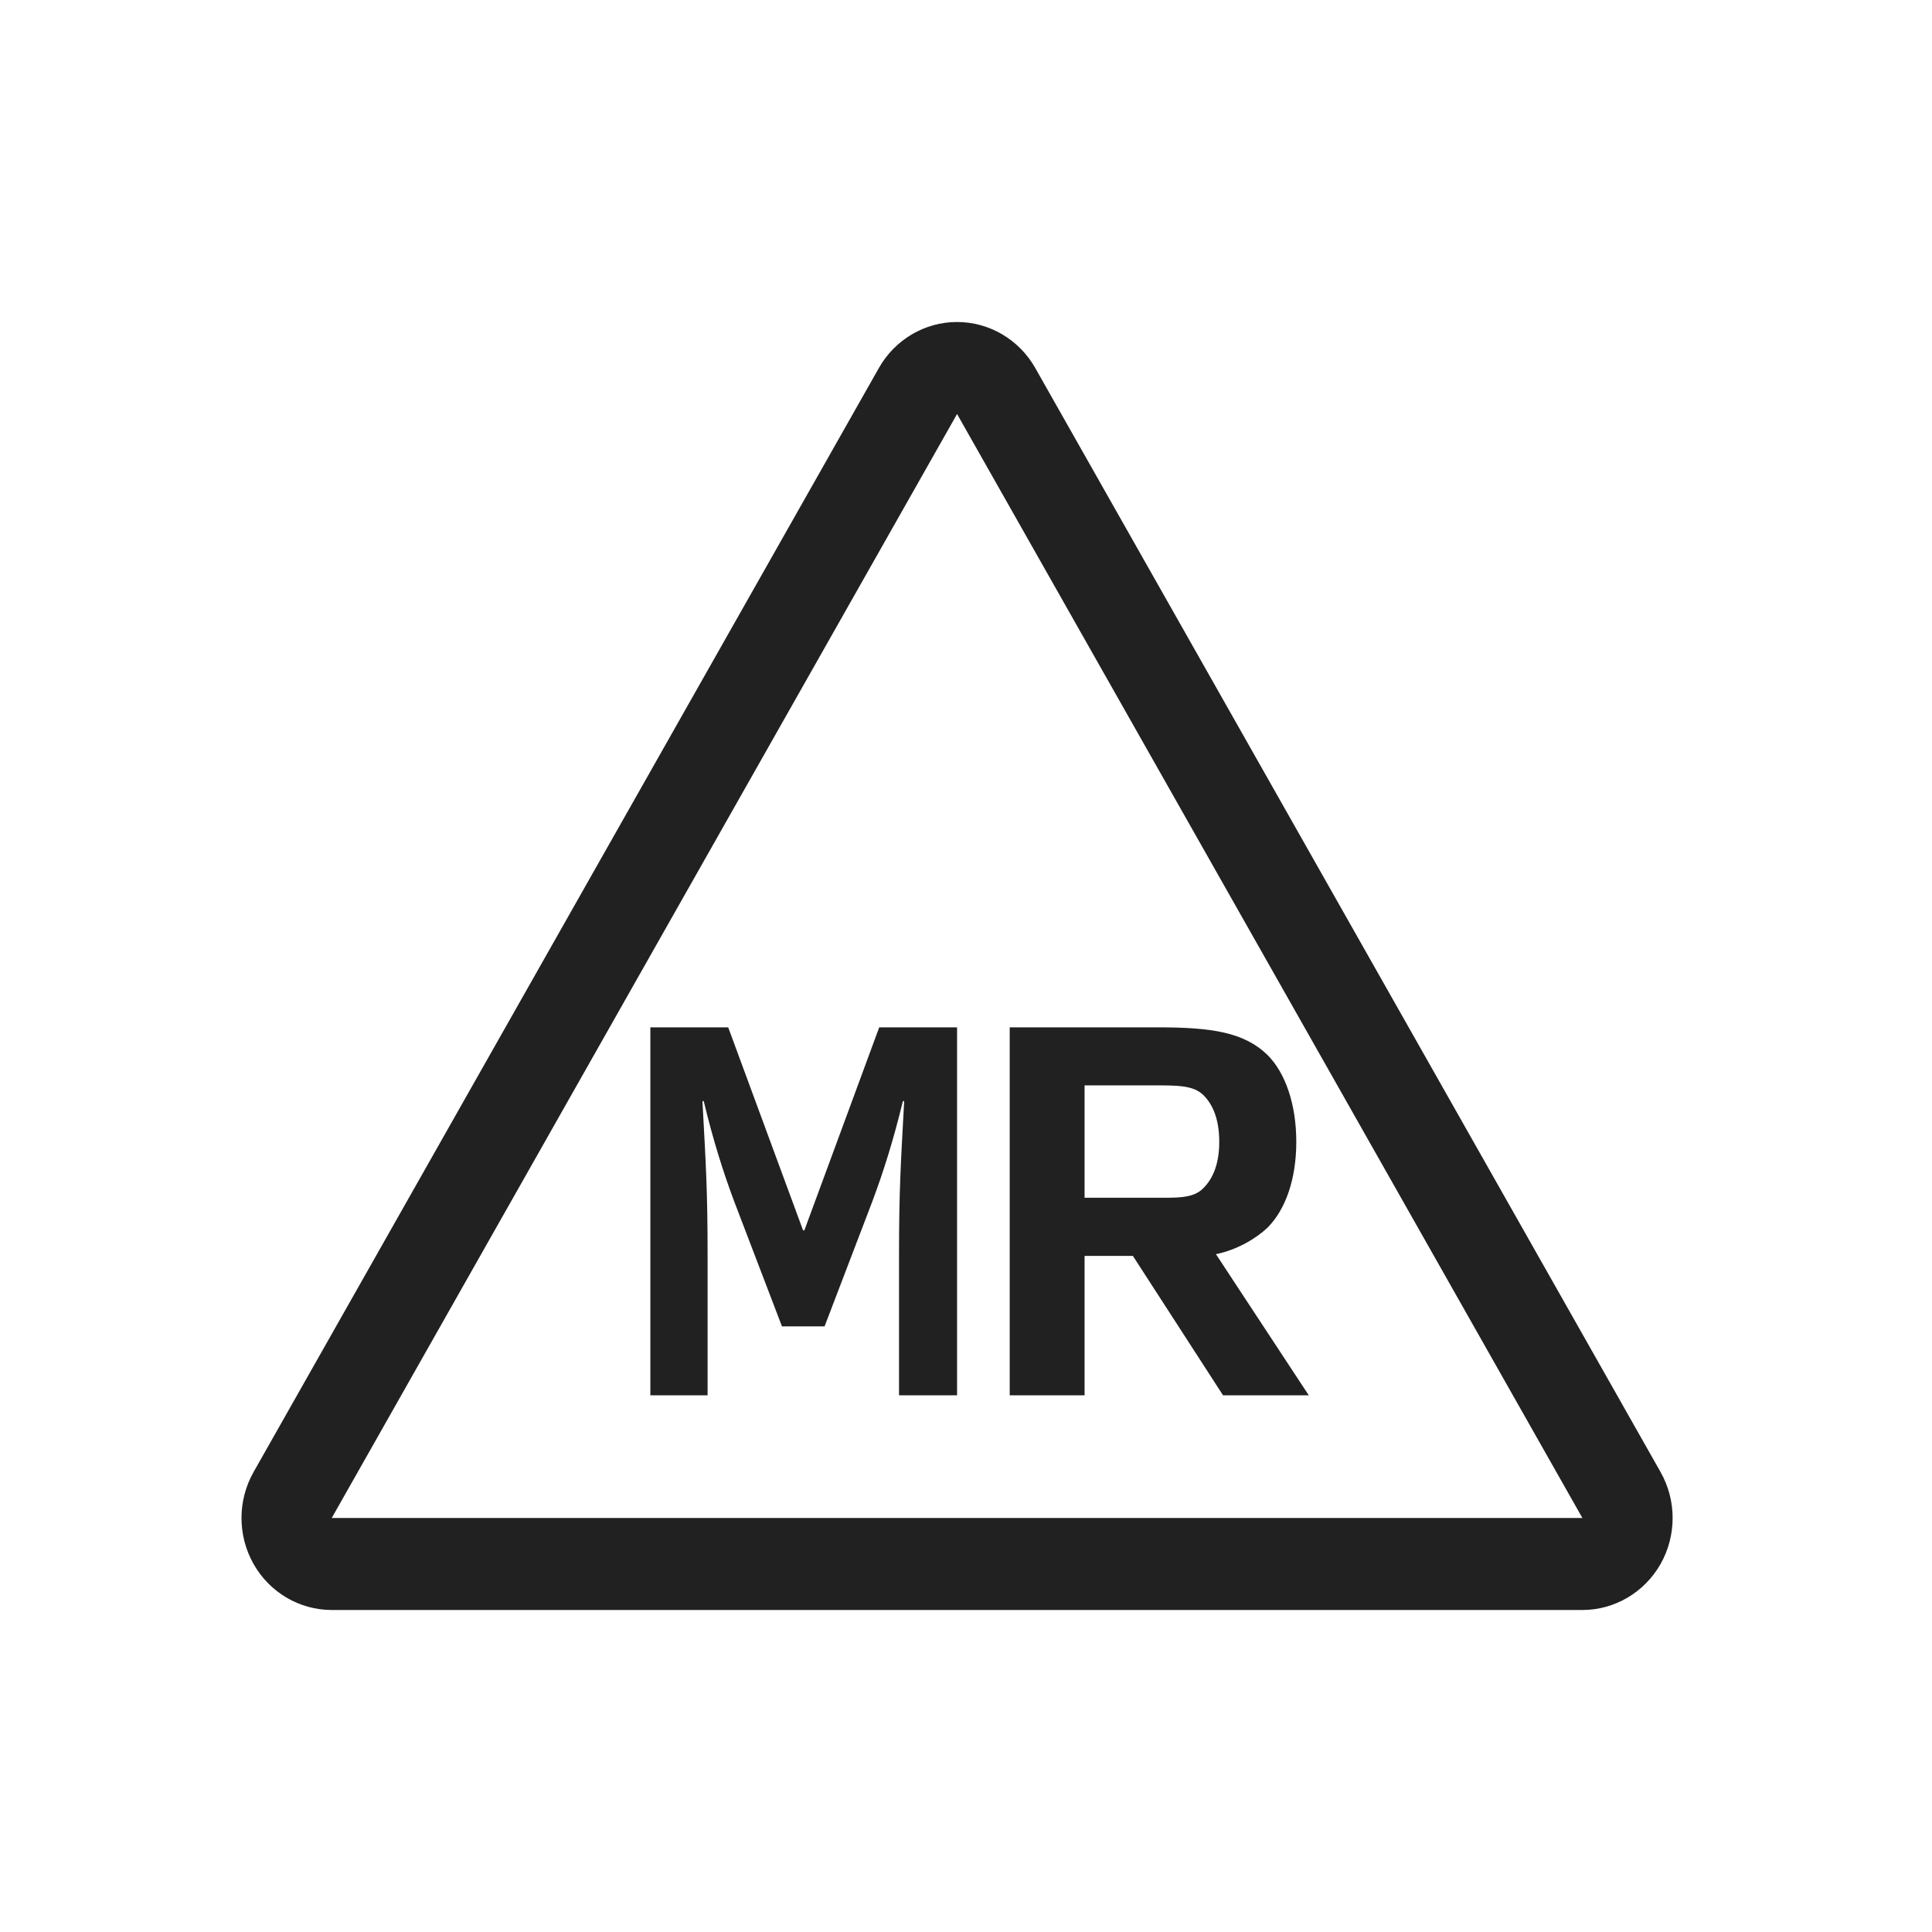
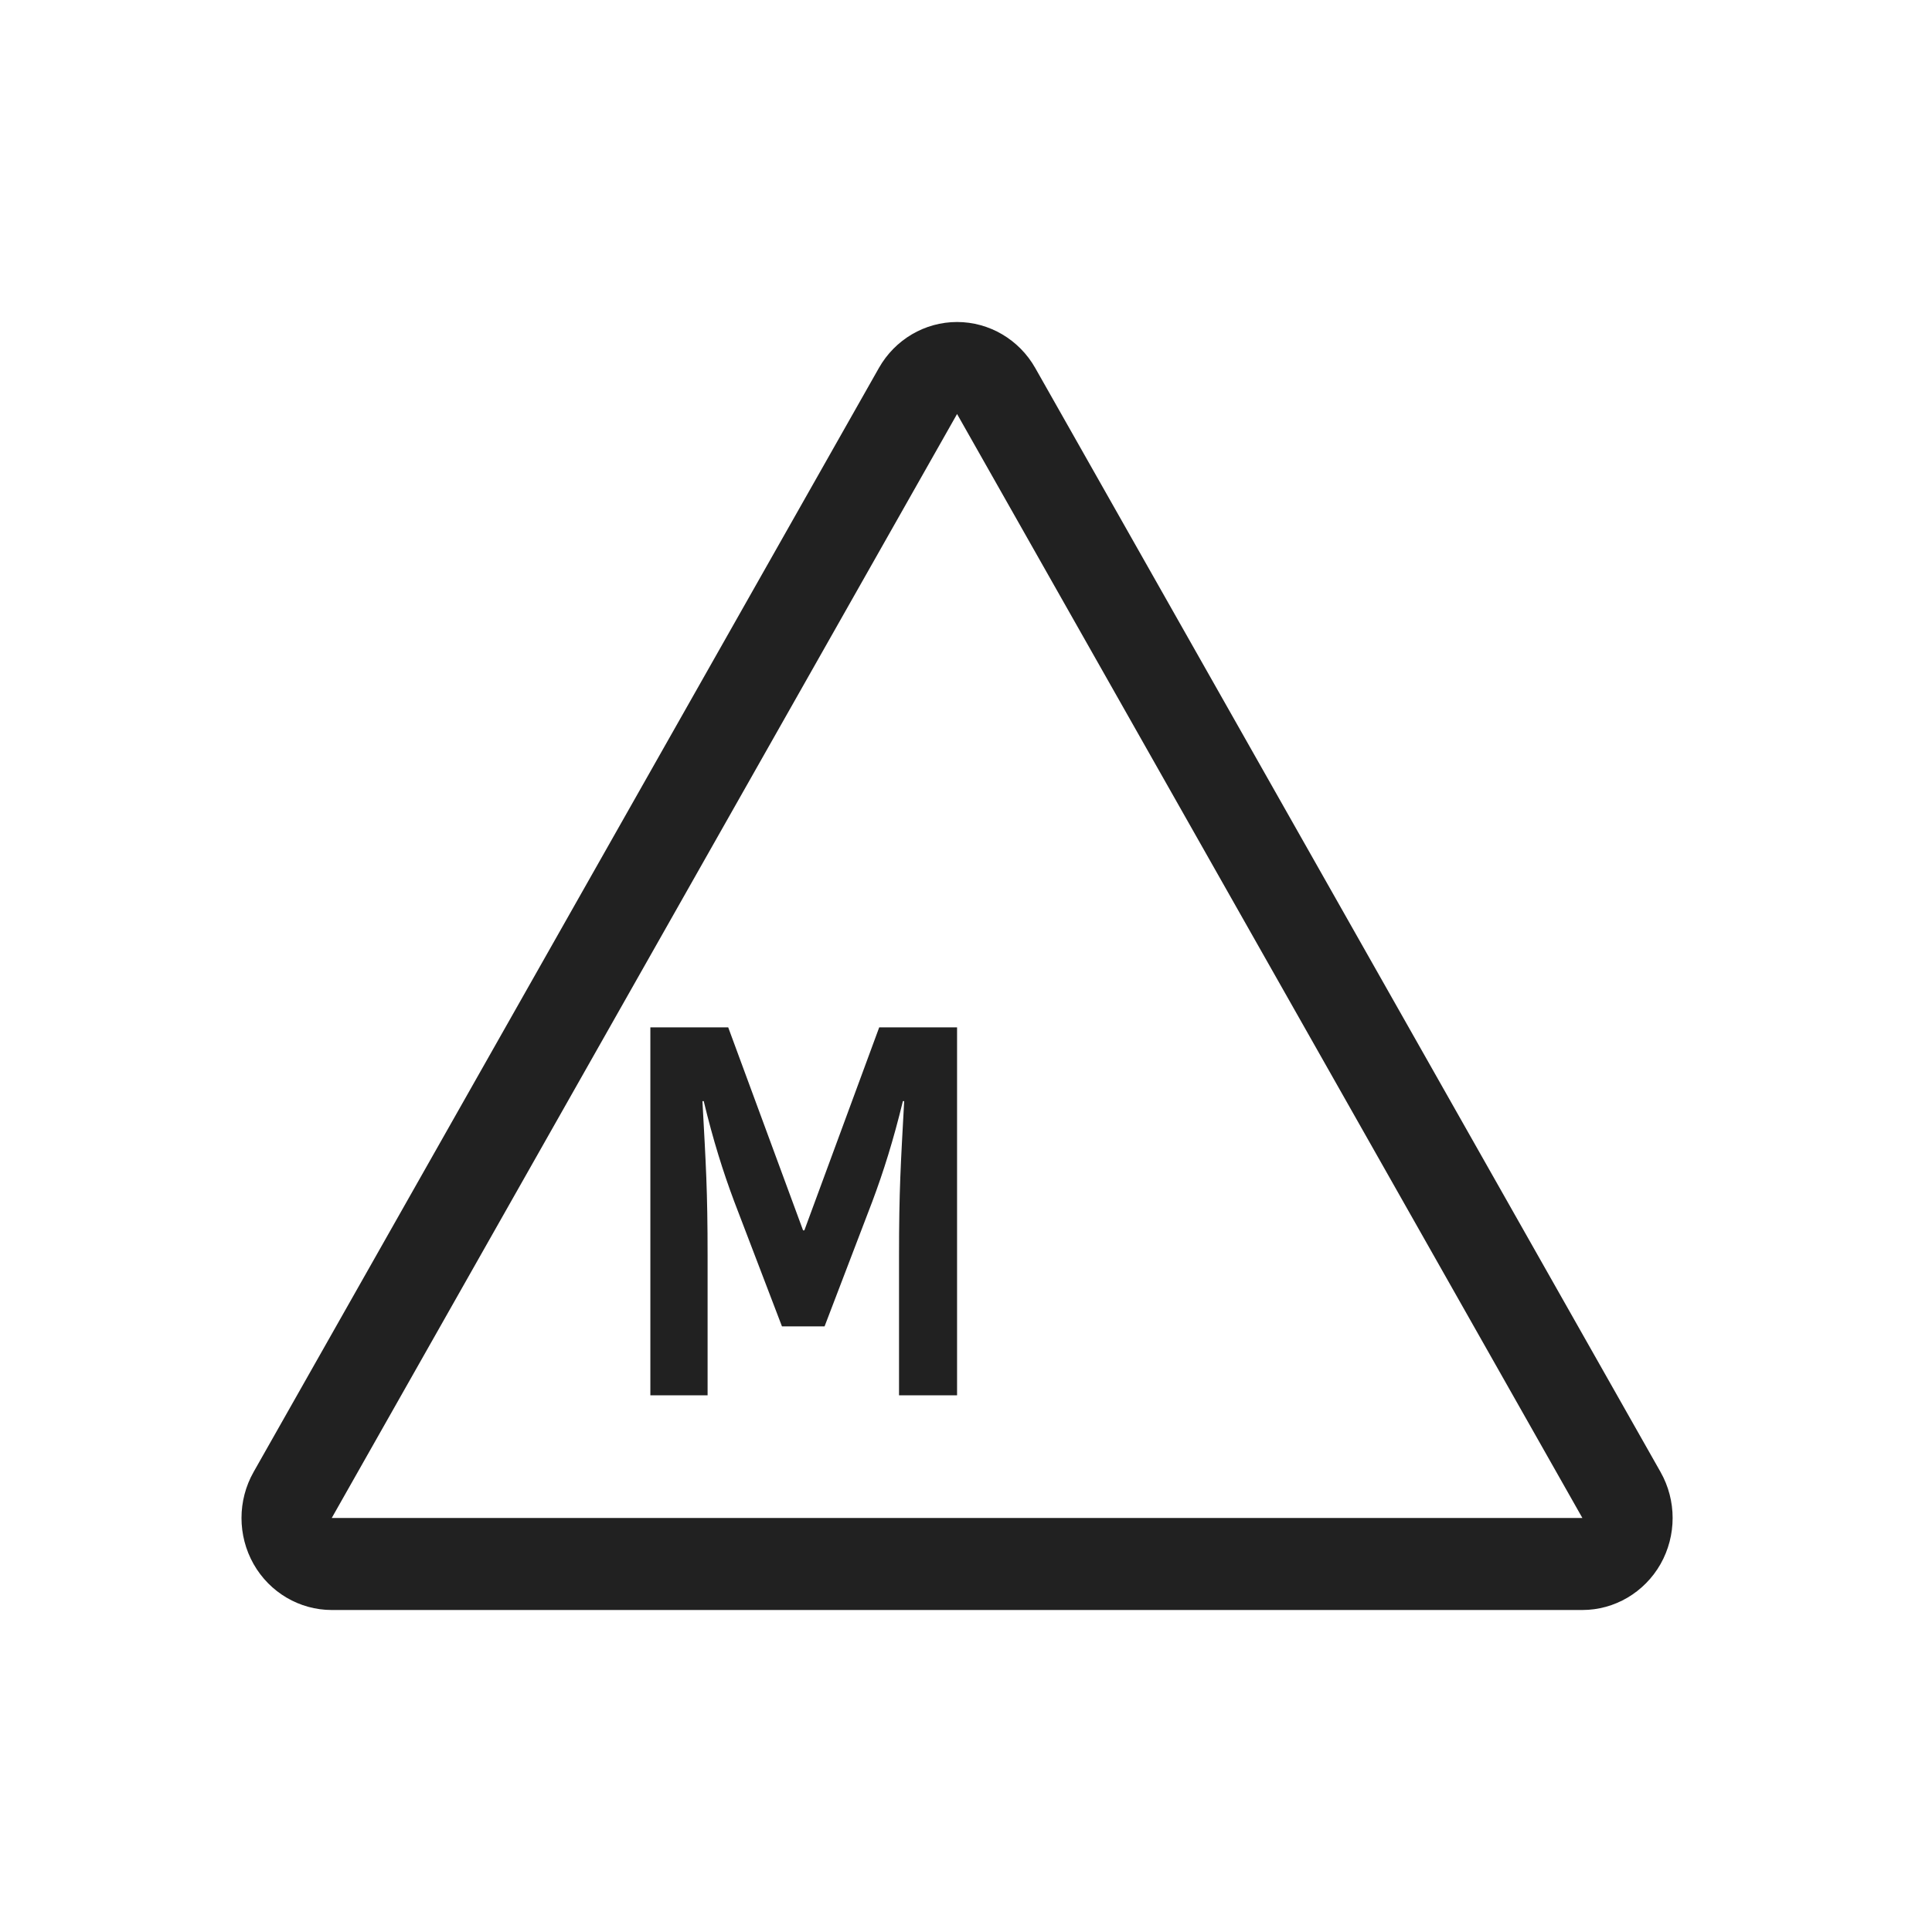
<svg xmlns="http://www.w3.org/2000/svg" width="24" height="24" viewBox="0 0 24 24" fill="none">
-   <path d="M13.473 17.333H12.543V12.762H14.384C15.051 12.762 15.456 12.823 15.746 13.106C15.968 13.328 16.103 13.719 16.103 14.185C16.103 14.65 15.968 15.027 15.746 15.25C15.604 15.385 15.368 15.526 15.105 15.58L16.258 17.333H15.193L14.073 15.601H13.473V17.333ZM14.296 13.483H13.473V14.879H14.296C14.613 14.879 14.822 14.893 14.95 14.758C15.058 14.65 15.146 14.475 15.146 14.185C15.146 13.888 15.058 13.713 14.95 13.605C14.822 13.477 14.613 13.483 14.296 13.483Z" fill="#212121" />
  <path d="M10.243 16.477H9.714L9.121 14.926C8.982 14.555 8.859 14.164 8.742 13.679H8.726C8.769 14.475 8.79 14.778 8.79 15.607V17.333H8.079V12.762H9.046L9.976 15.284H9.992L10.922 12.762H11.889V17.333H11.168V15.607C11.168 14.778 11.189 14.475 11.232 13.679H11.216C11.098 14.164 10.975 14.555 10.836 14.926L10.243 16.477Z" fill="#212121" />
  <path fill-rule="evenodd" clip-rule="evenodd" d="M11.889 4C12.289 4 12.66 4.218 12.86 4.571L20.628 18.286C20.828 18.639 20.828 19.075 20.628 19.429C20.427 19.782 20.057 20 19.657 20H4.121C3.721 20 3.35 19.782 3.15 19.429C2.95 19.075 2.95 18.639 3.15 18.286L10.918 4.571C11.118 4.218 11.488 4 11.889 4ZM11.889 5.143L4.121 18.857H19.657L11.889 5.143Z" fill="#212121" />
</svg>